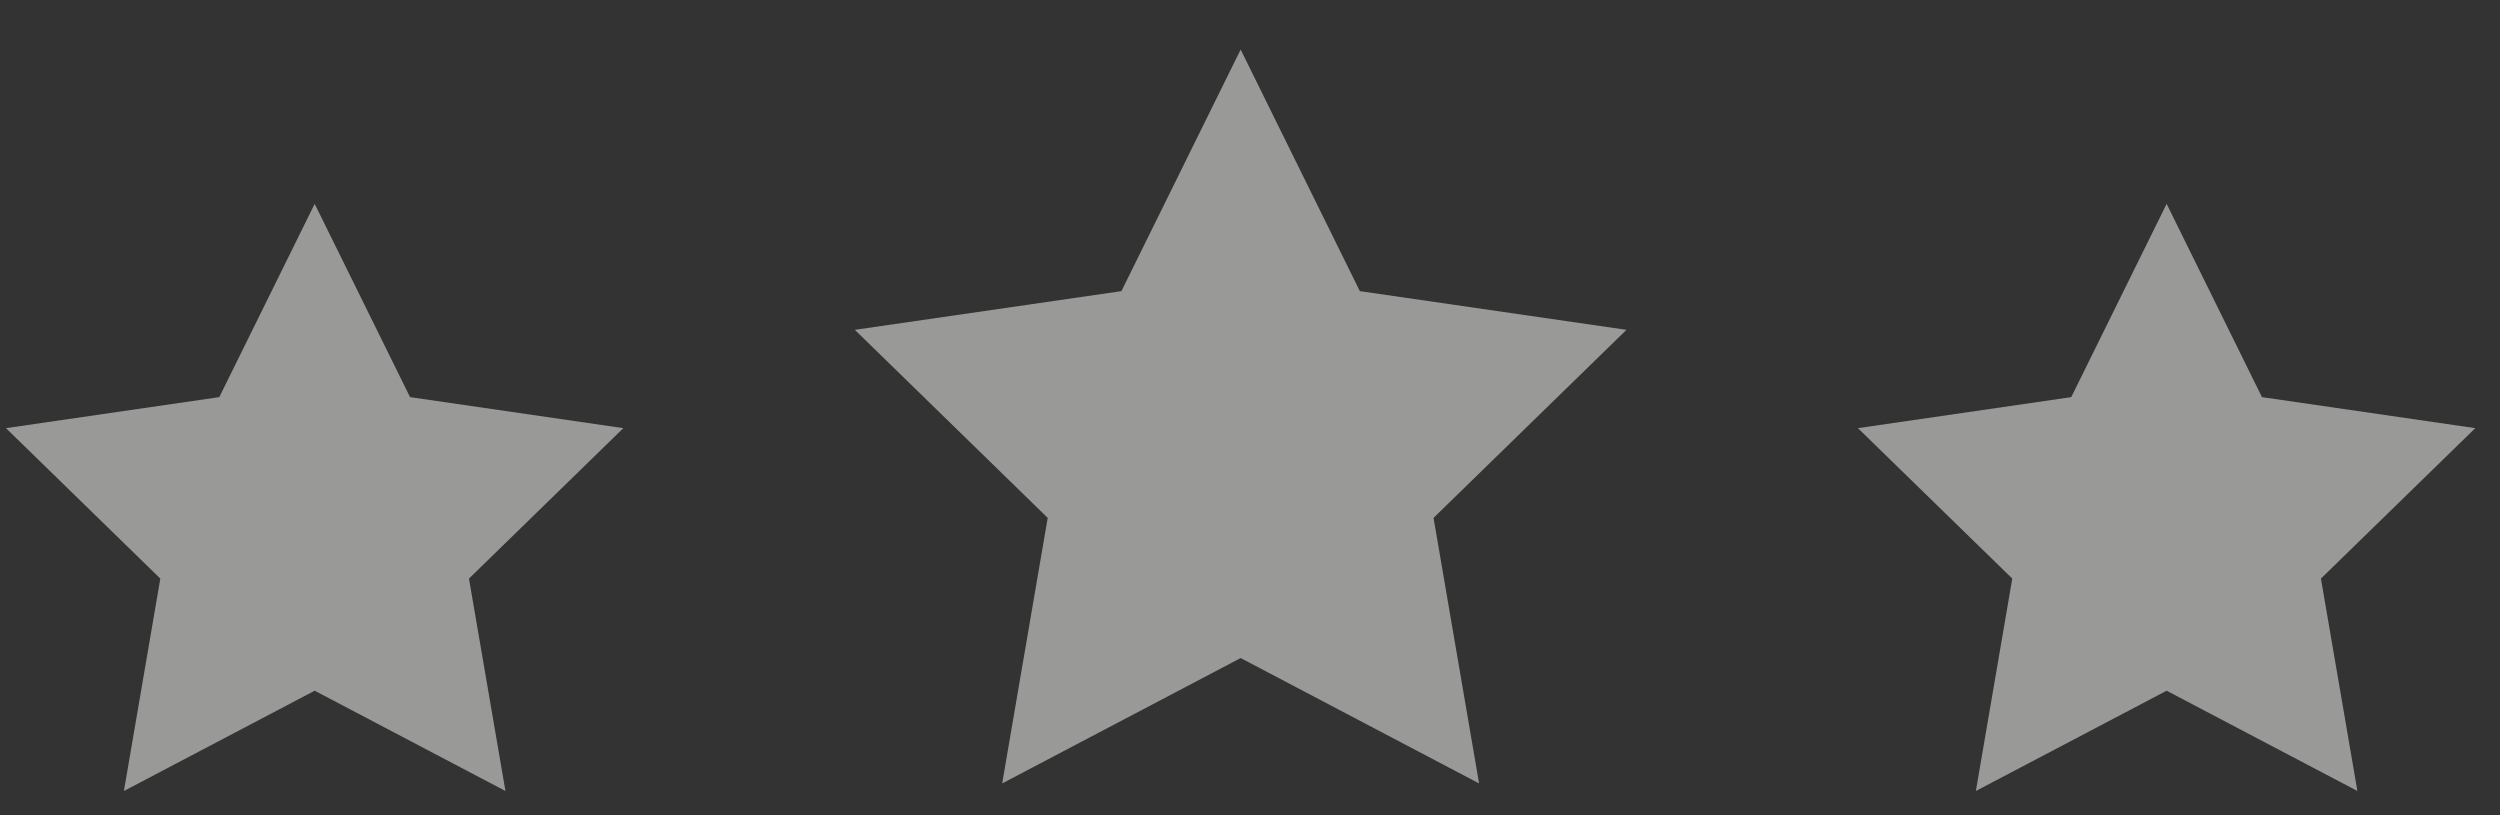
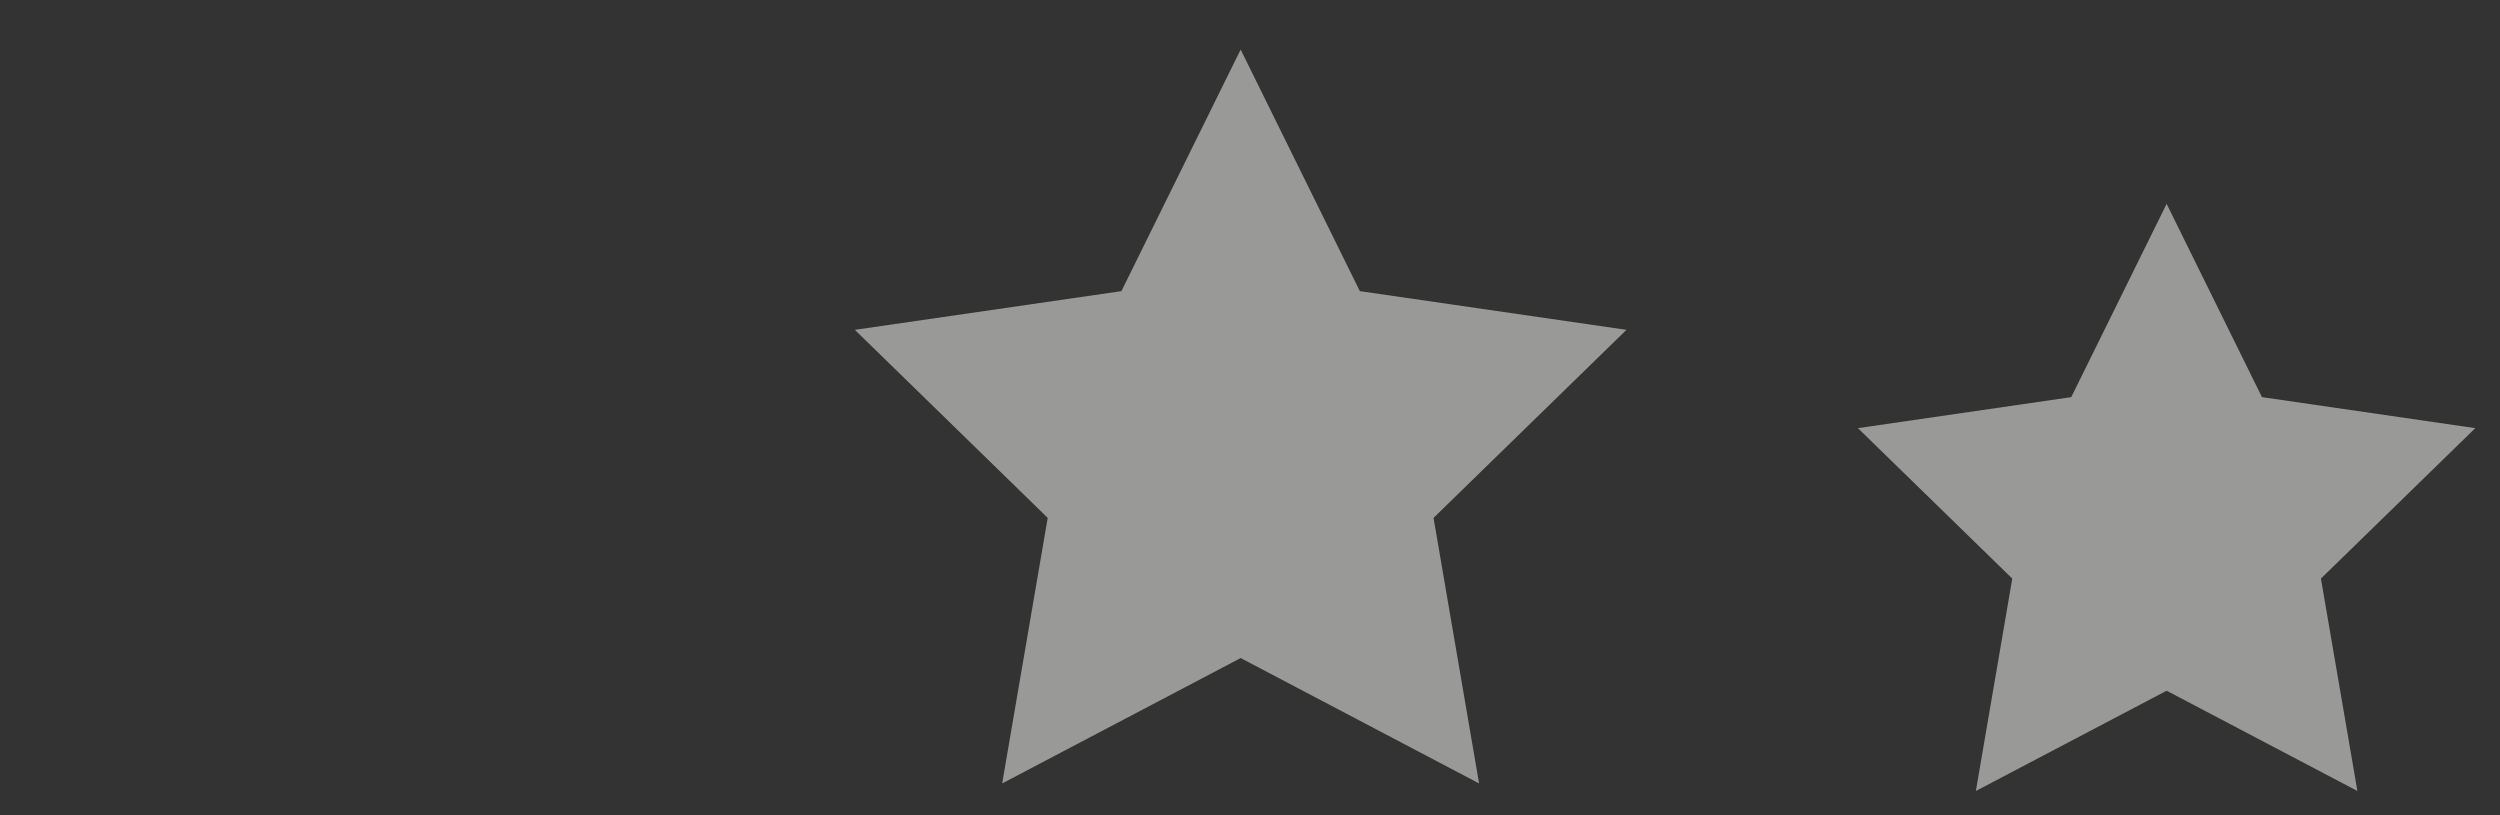
<svg xmlns="http://www.w3.org/2000/svg" width="46" height="15" viewBox="0 0 46 15" fill="none">
  <rect x="0" y="0" width="46" height="15" fill="#333333" stroke="none" />
  <g opacity="0.5">
-     <path d="M5.79 12.709L2.28 14.554L2.95 10.646L0.11 7.878L4.035 7.307L5.79 3.751L7.545 7.307L11.469 7.878L8.629 10.646L9.3 14.554L5.79 12.709Z" fill="#FFFFFC" />
    <path d="M39.866 12.709L36.356 14.554L37.026 10.646L34.186 7.878L38.111 7.307L39.866 3.751L41.62 7.307L45.545 7.878L42.705 10.646L43.376 14.554L39.866 12.709Z" fill="#FFFFFC" />
    <path d="M22.828 12.108L18.44 14.415L19.278 9.529L15.729 6.069L20.634 5.357L22.828 0.912L25.021 5.357L29.927 6.069L26.377 9.529L27.215 14.415L22.828 12.108Z" fill="#FFFFFC" />
  </g>
</svg>